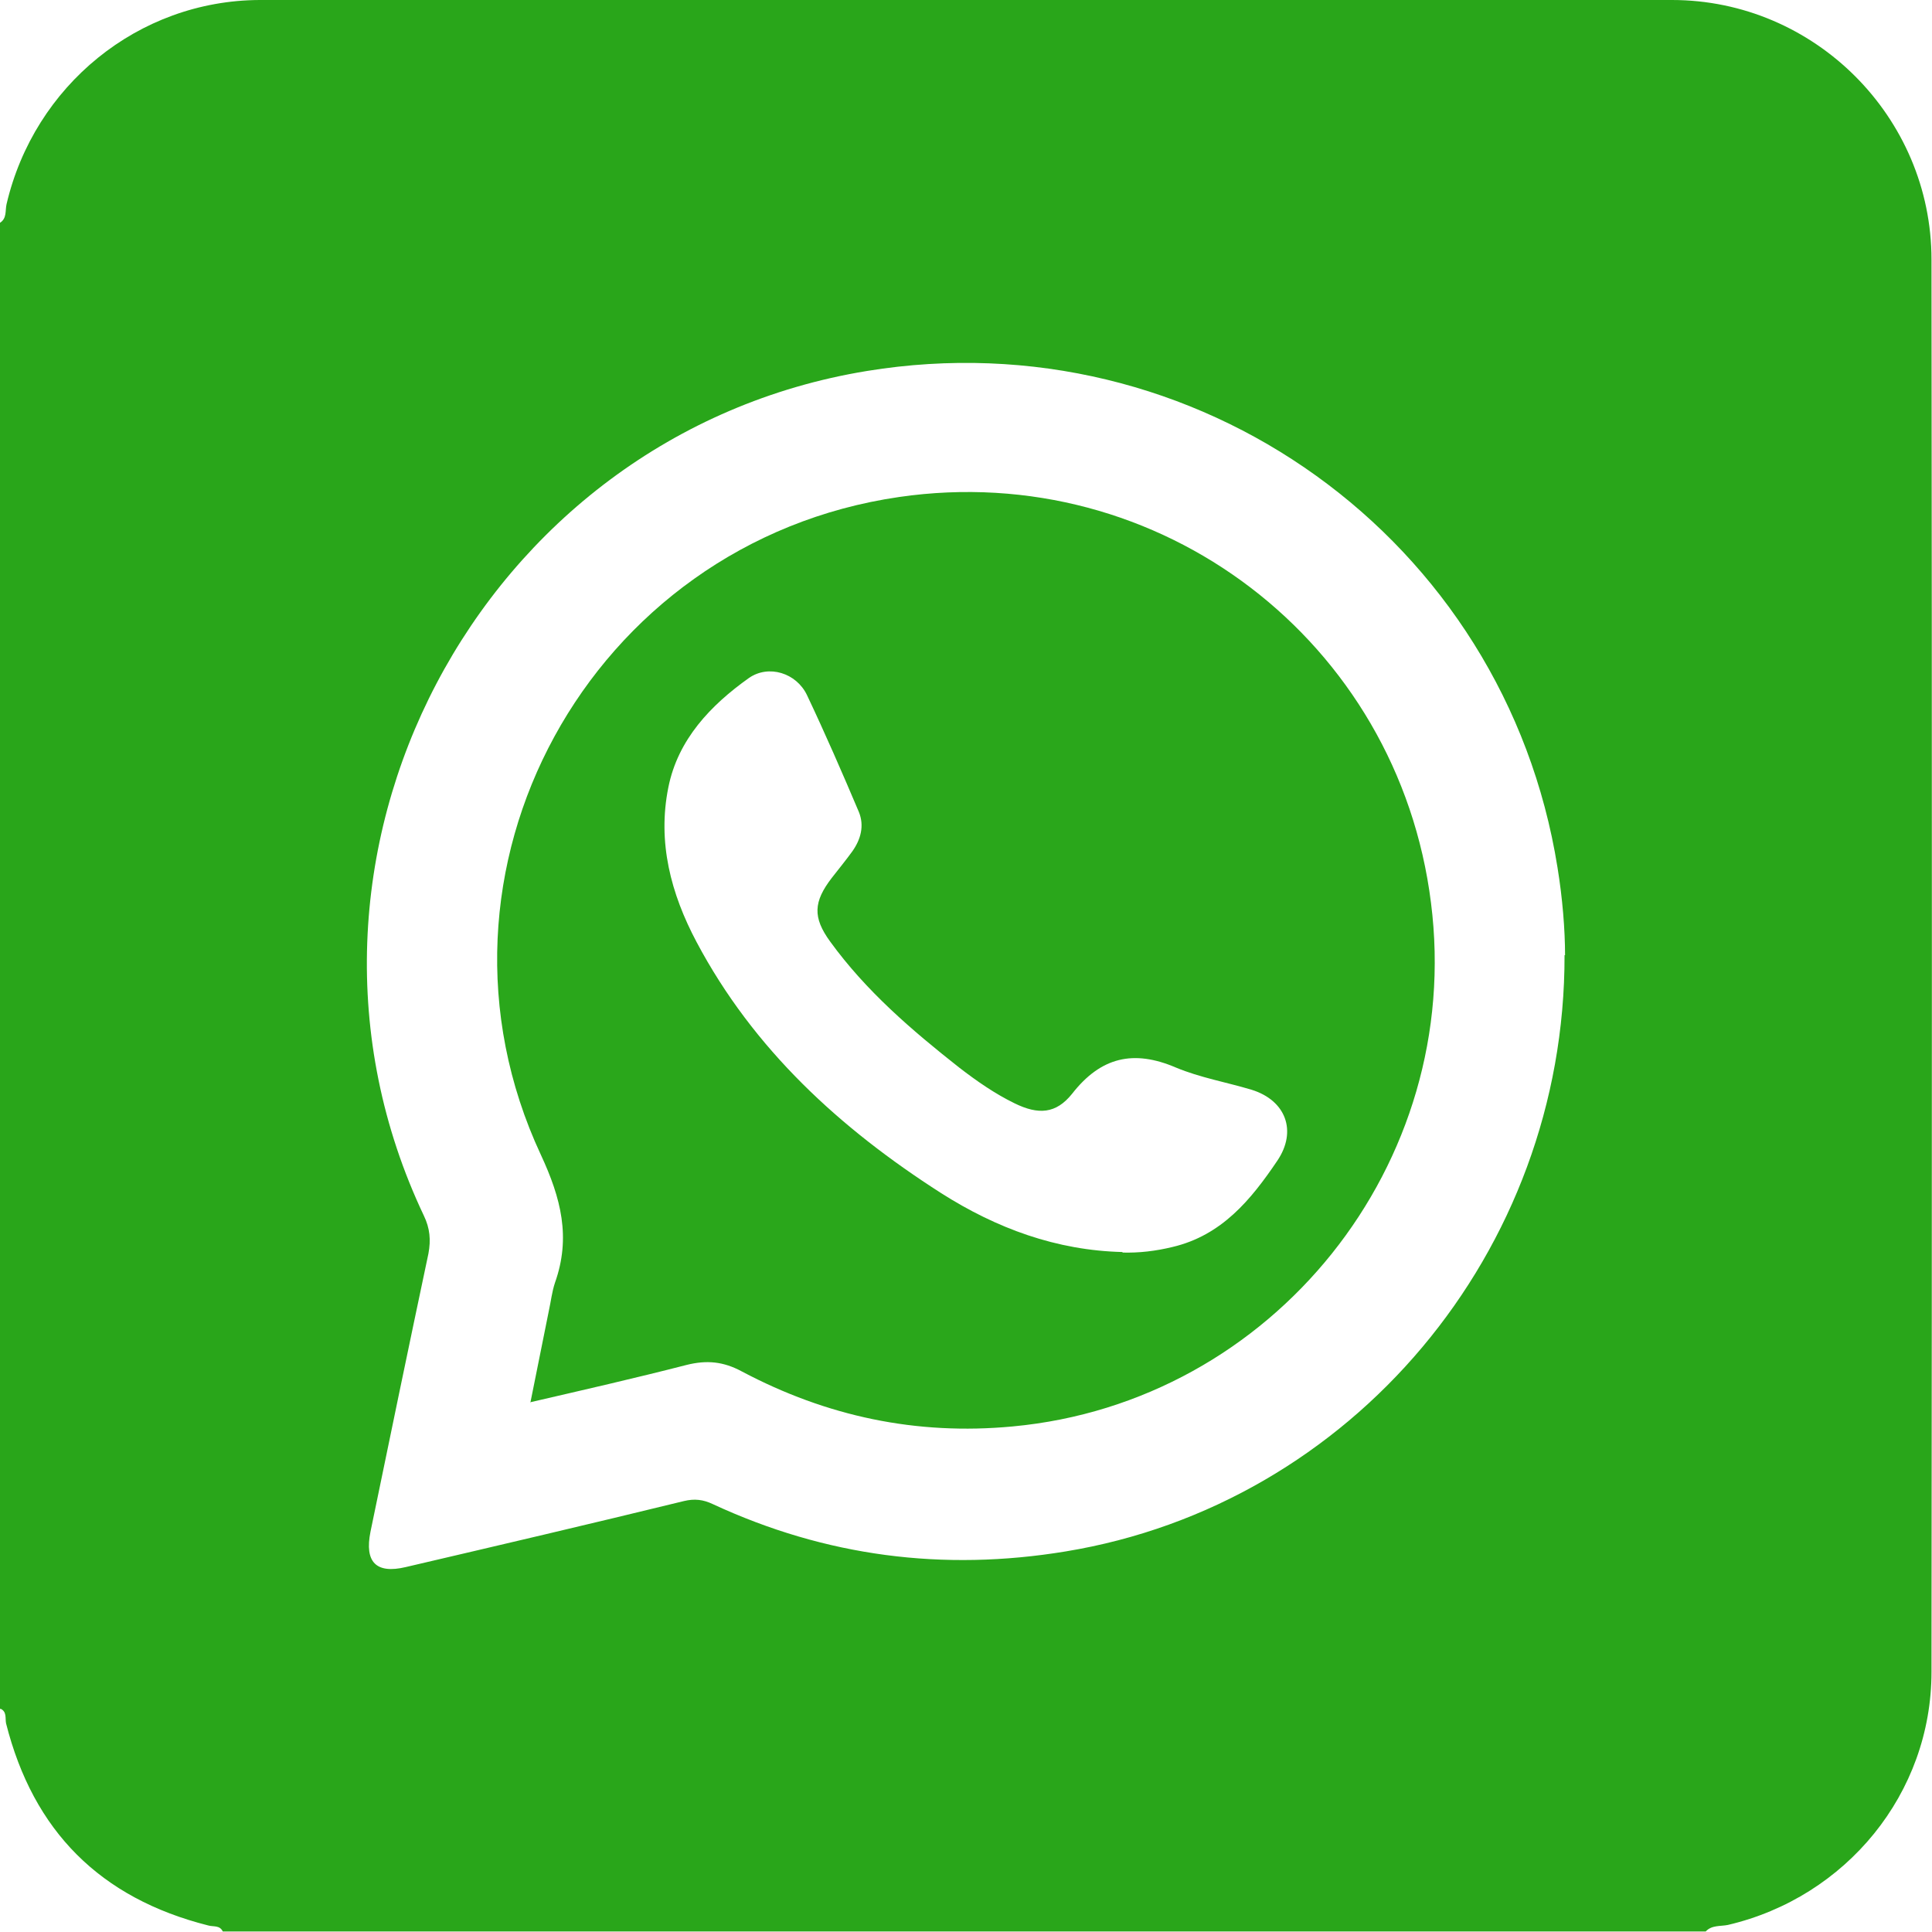
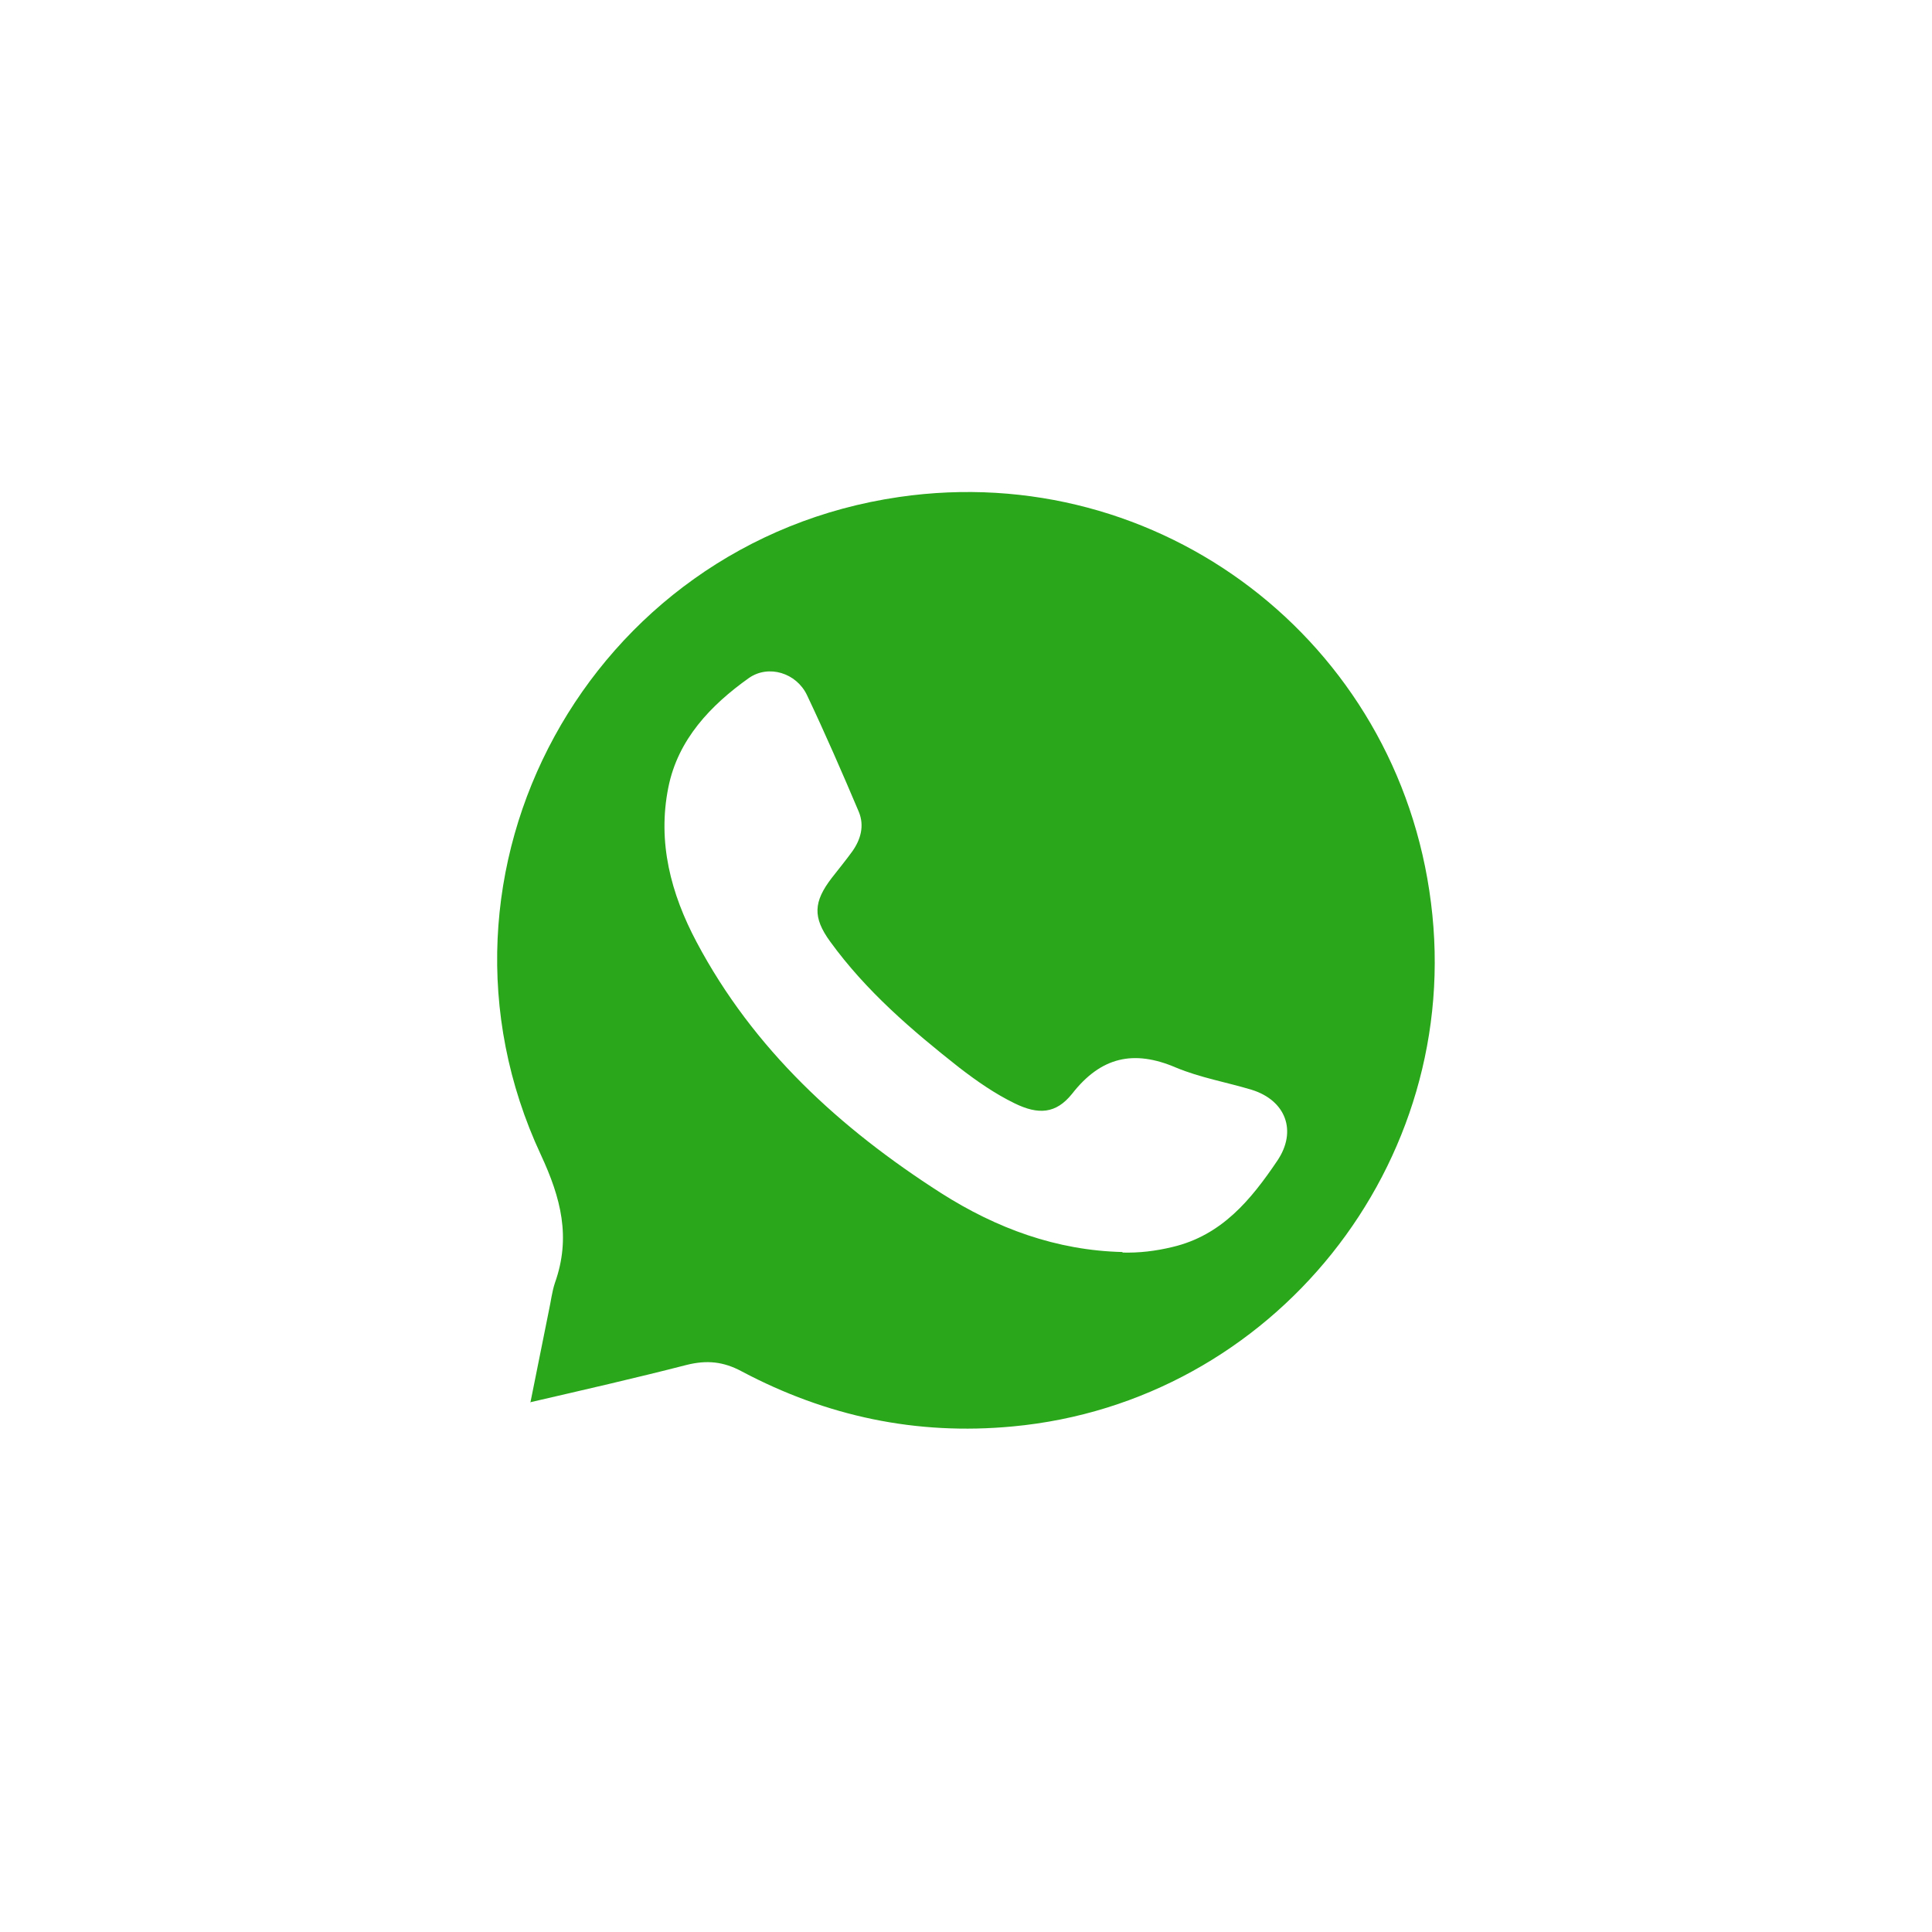
<svg xmlns="http://www.w3.org/2000/svg" version="1.1" viewBox="0 0 383.3 383.3">
  <defs>
    <style>
      .cls-1 {
        fill: #2aa71b;
      }

      .cls-2 {
        fill: #29a61a;
      }
    </style>
  </defs>
  <g>
    <g id="Capa_1">
      <g>
-         <path class="cls-2" d="M0,339.1V44.2c1.4-.9,1-2.4,1.3-3.7C6.8,17,27.4.1,51.5,0c93.4,0,186.8-.1,280.2,0,28.3,0,51.5,23.2,51.5,51.5.1,93.4.1,186.8,0,280.2,0,24.1-16.9,44.7-40.4,50.2-1.5.3-3.2,0-4.4,1.3H44.2c-.6-1.3-1.9-.9-2.9-1.2-21.4-5.4-34.7-18.7-40.1-40.1-.2-1,.2-2.3-1.1-2.9ZM310.5,189.5c0-5-.5-11.3-1.5-17.4-10.4-65.2-71.6-109.2-137-98.5-77.1,12.6-121.4,97-87.9,167.6,1.2,2.5,1.4,4.8.9,7.5-3.9,18.4-7.7,36.8-11.5,55.2-1.2,6,1.1,8.4,7,7,18.4-4.3,36.8-8.6,55.2-13.1,2.1-.5,3.8-.3,5.7.6,22.4,10.4,45.7,13.4,70,9.4,56.7-9.3,99.1-59.4,99-118.3Z" />
        <path class="cls-1" d="M105.2,278.4c1.3-6.5,2.5-12.4,3.7-18.4.4-1.8.6-3.7,1.2-5.5,3.2-9,1.2-16.8-2.8-25.4-26.2-56.2,9.7-121.6,71.1-130.5,51.7-7.5,99,28.6,105.5,80.5,6.6,51.8-31.3,99.1-83,103.9-19.1,1.8-36.9-2-53.7-10.9-3.7-2-7-2.3-11-1.3-10.1,2.6-20.2,4.9-31,7.4ZM222.6,248.5c3.4.1,6.7-.3,10-1.1,9.8-2.3,15.6-9.4,20.8-17.1,4-5.9,1.7-12-5.1-14.1-5-1.5-10.2-2.4-15-4.4-8.4-3.6-14.9-2.1-20.6,5.2-3.2,4-6.7,4.2-11.4,1.9-3.9-1.9-7.5-4.4-11-7.1-9.4-7.4-18.5-15.2-25.6-25-3.5-4.8-3.3-7.9.3-12.6,1.4-1.8,2.8-3.5,4.1-5.3,1.7-2.4,2.4-5.1,1.3-7.8-3.3-7.8-6.7-15.6-10.3-23.2-2.1-4.4-7.6-6.1-11.5-3.4-7.6,5.4-14.1,12.2-16,21.7-2.2,10.9.5,21.1,5.6,30.7,11.3,21.3,28.5,37,48.5,49.8,11,7,22.9,11.4,36.1,11.7Z" />
      </g>
    </g>
  </g>
</svg>